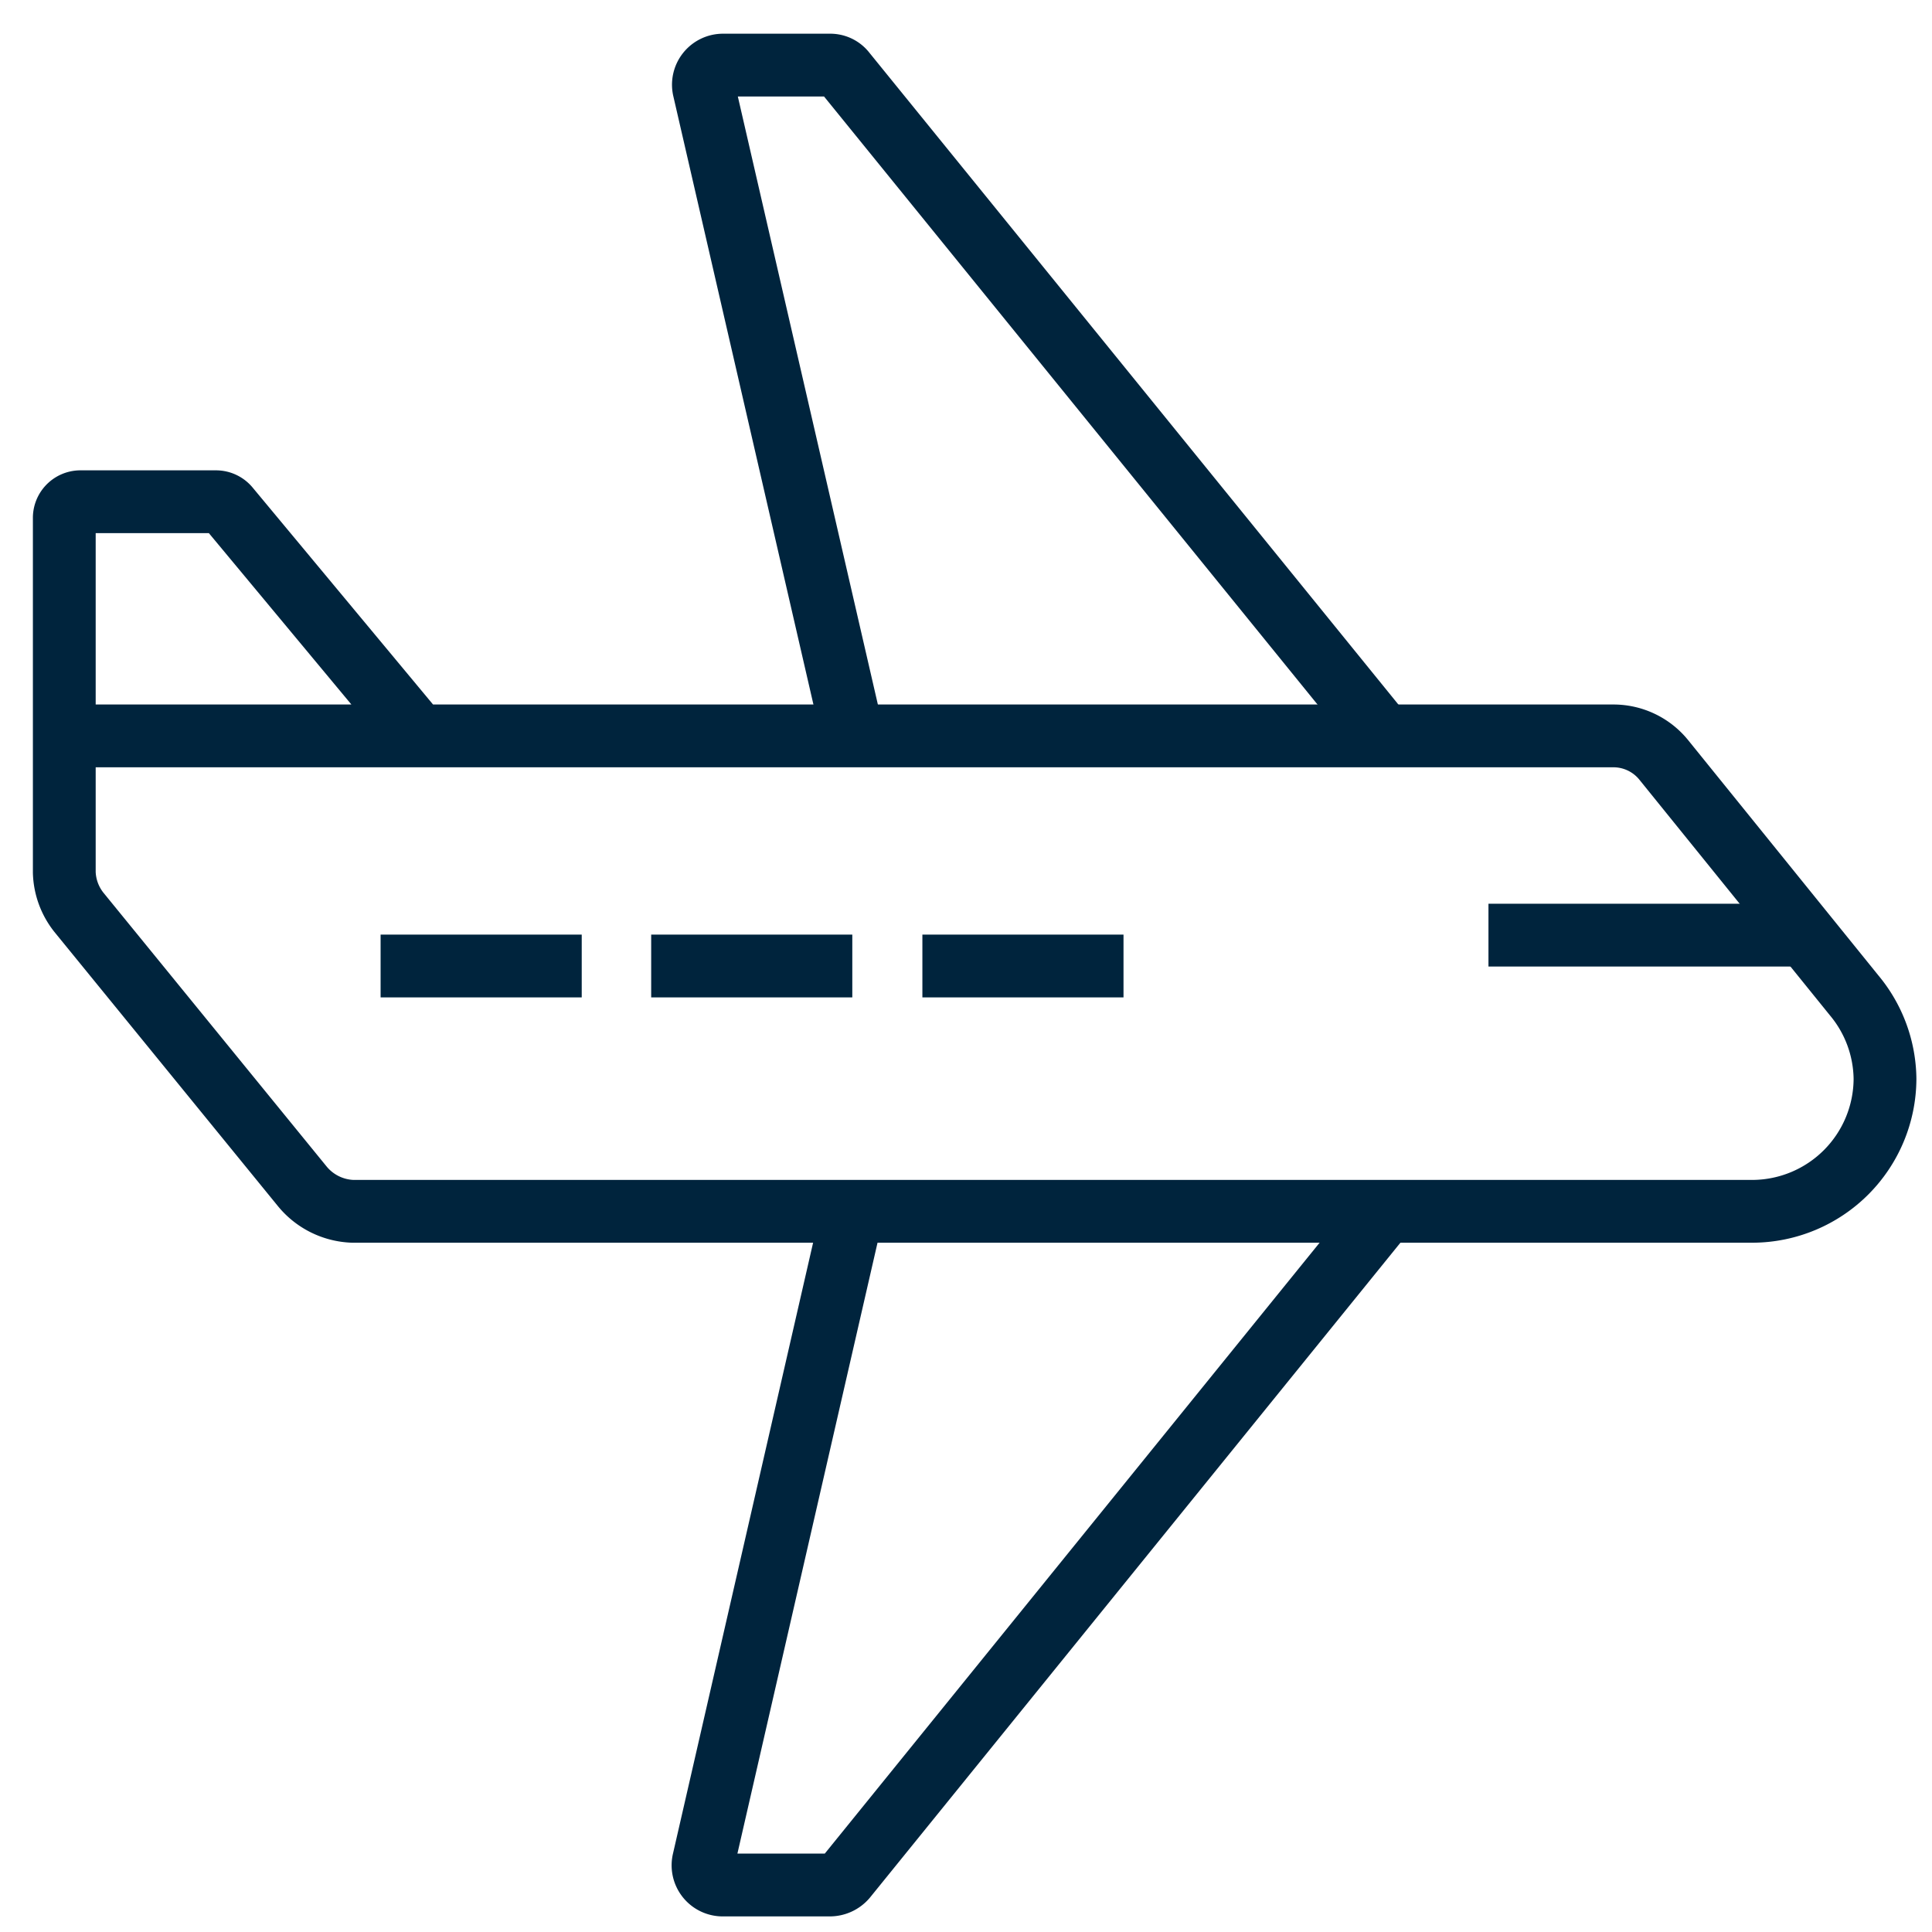
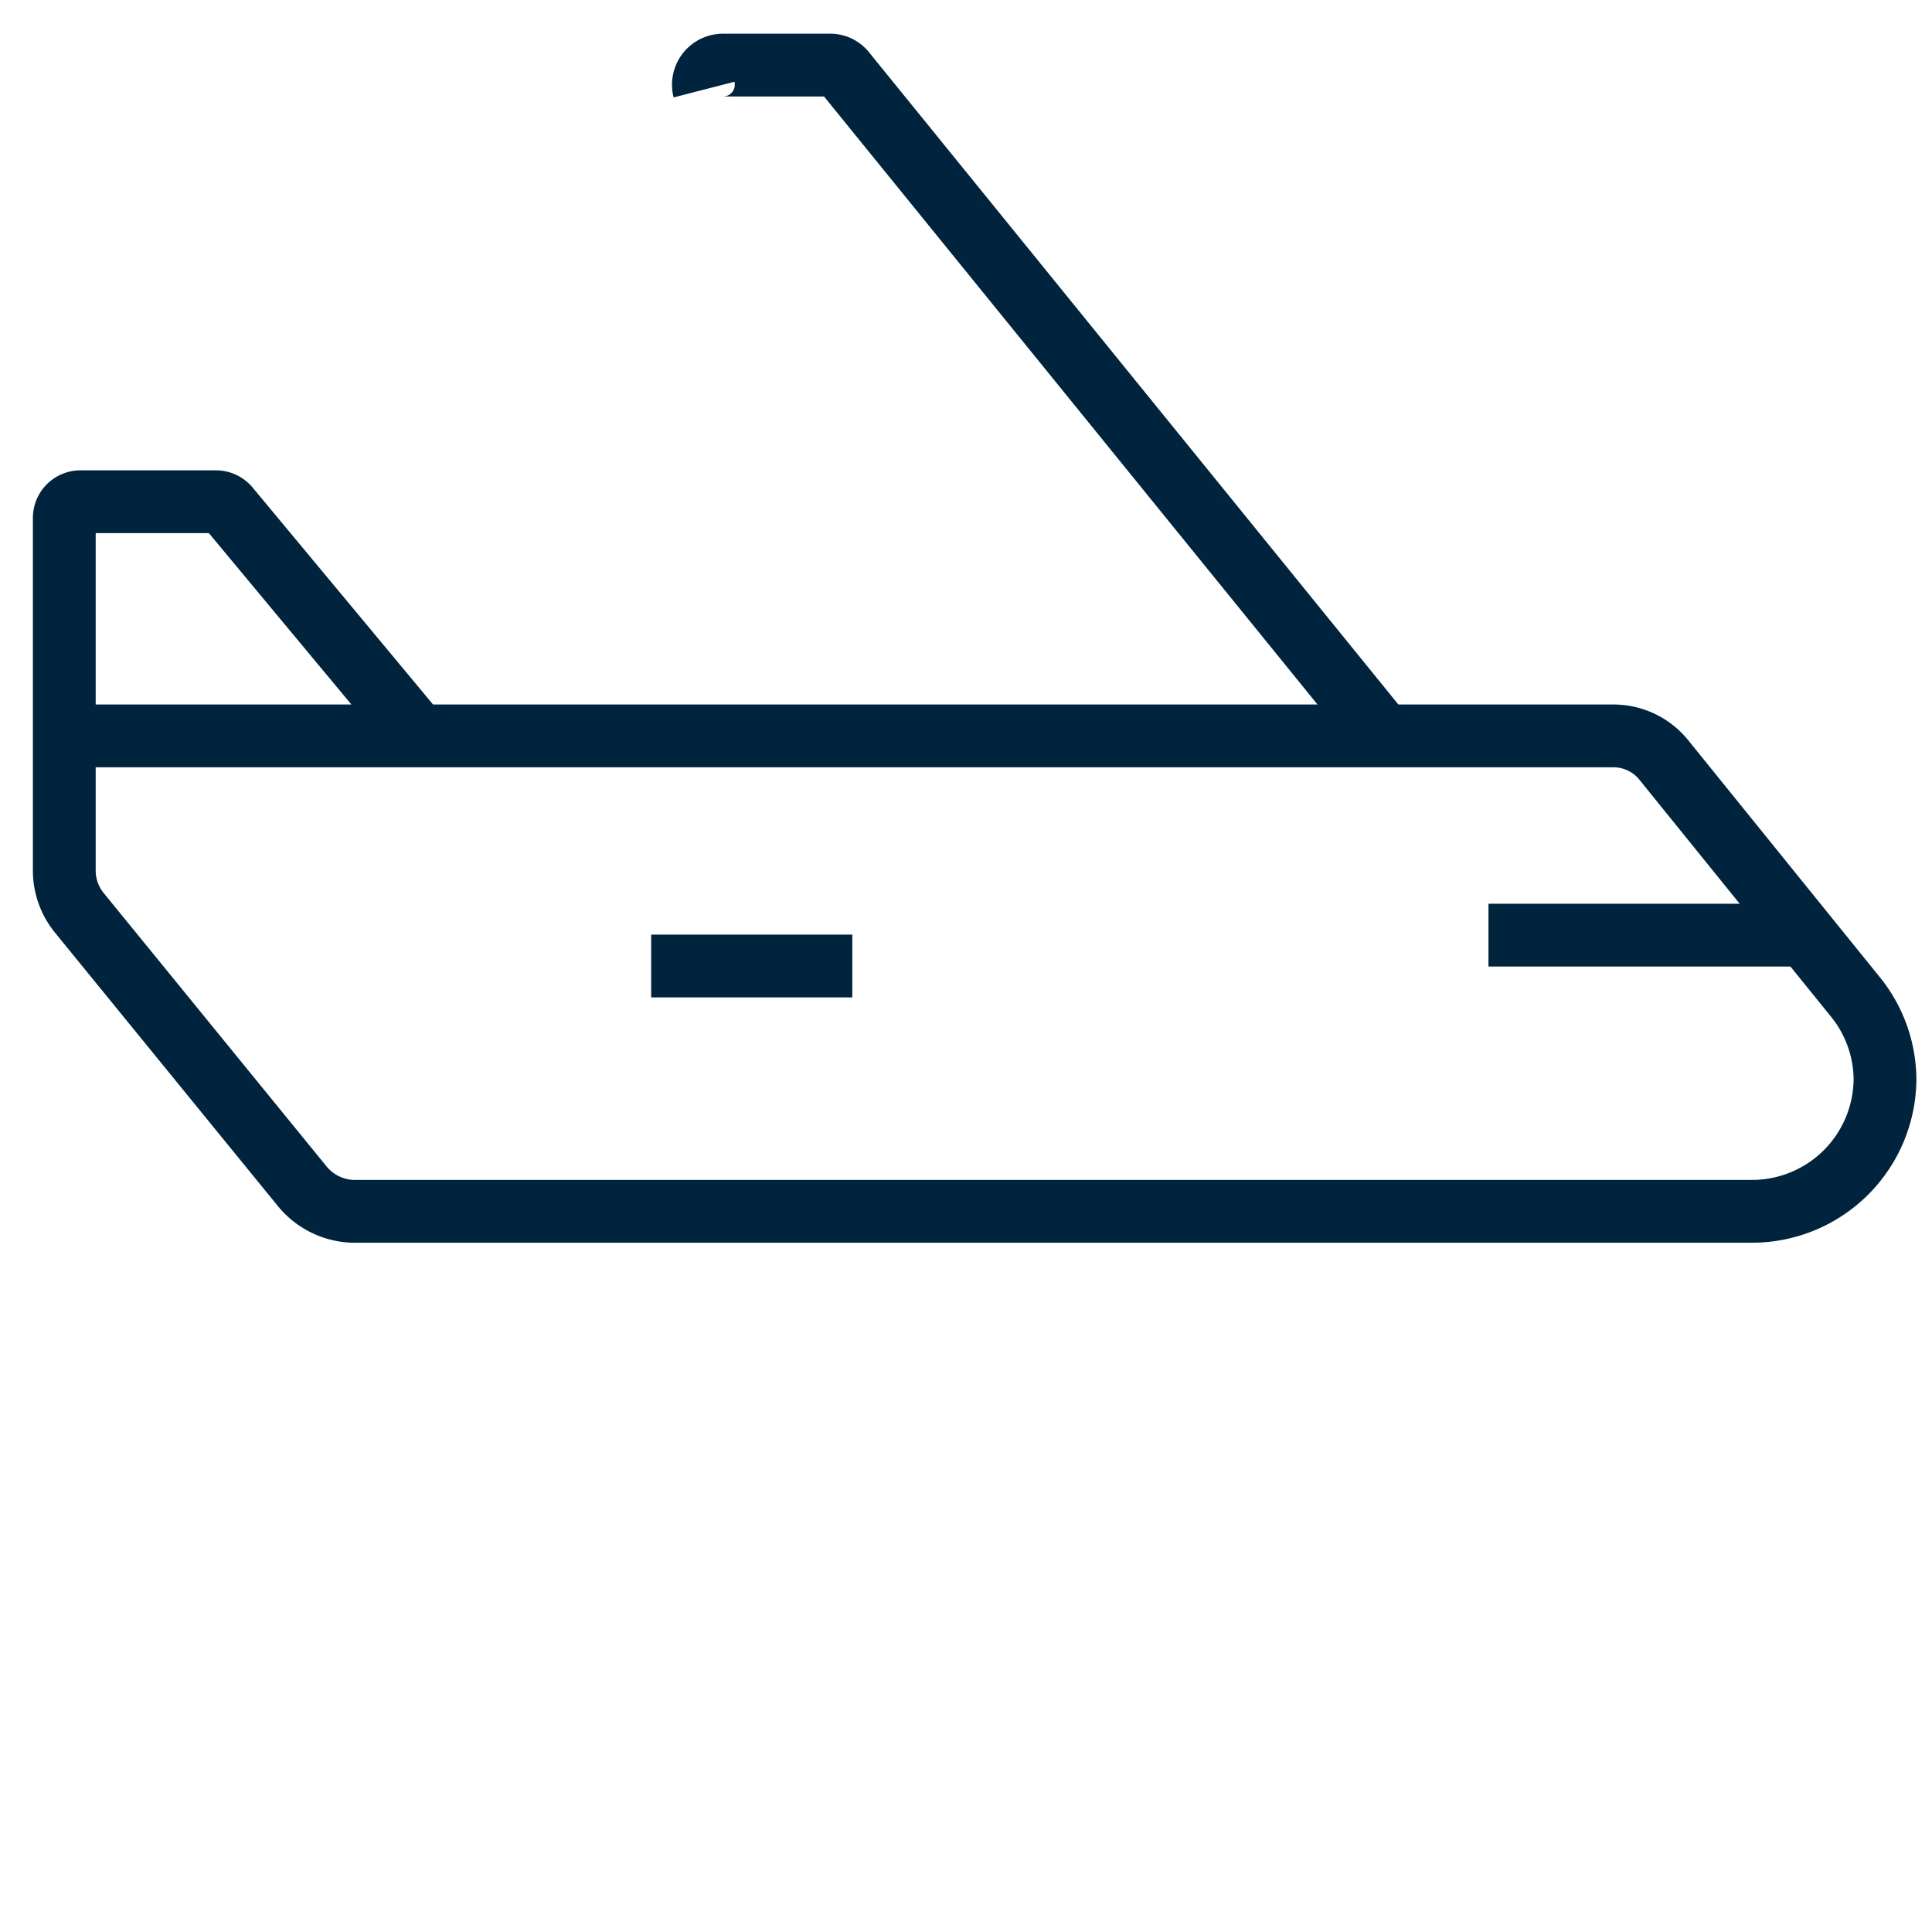
<svg xmlns="http://www.w3.org/2000/svg" id="Layer_1" data-name="Layer 1" viewBox="0 0 40 40">
  <defs>
    <style>.cls-1{fill:none;stroke:#00243d;stroke-miterlimit:10;stroke-width:1.3px;}</style>
  </defs>
  <path class="cls-1" d="M1.331,15.236H33.404a1.34,1.34,0,0,1,1.047.503l3.937,4.869a2.743,2.743,0,0,1,.639,1.728h0a2.754,2.754,0,0,1-2.733,2.743H7.3a1.414,1.414,0,0,1-1.047-.524L1.635,18.89a1.393,1.393,0,0,1-.304-.827v-7.33a.335.335,0,0,1,.324-.345l.011-0H4.472a.335.335,0,0,1,.262.126l3.927,4.722" />
-   <path class="cls-1" d="M28.642,15.236,17.494,1.5a.38.38,0,0,0-.317-.152H14.982a.406.406,0,0,0-.406.507l3.082,13.381" />
-   <path class="cls-1" d="M28.693,25.068,17.51,38.874a.433.433,0,0,1-.331.153H14.976a.408.408,0,0,1-.408-.509l3.082-13.437" />
+   <path class="cls-1" d="M28.642,15.236,17.494,1.5a.38.38,0,0,0-.317-.152H14.982a.406.406,0,0,0-.406.507" />
  <line class="cls-1" x1="37.393" y1="19.361" x2="30.817" y2="19.361" />
-   <line class="cls-1" x1="7.88" y1="20" x2="12.044" y2="20" />
  <line class="cls-1" x1="13.482" y1="20" x2="17.646" y2="20" />
-   <line class="cls-1" x1="19.097" y1="20" x2="23.261" y2="20" />
</svg>